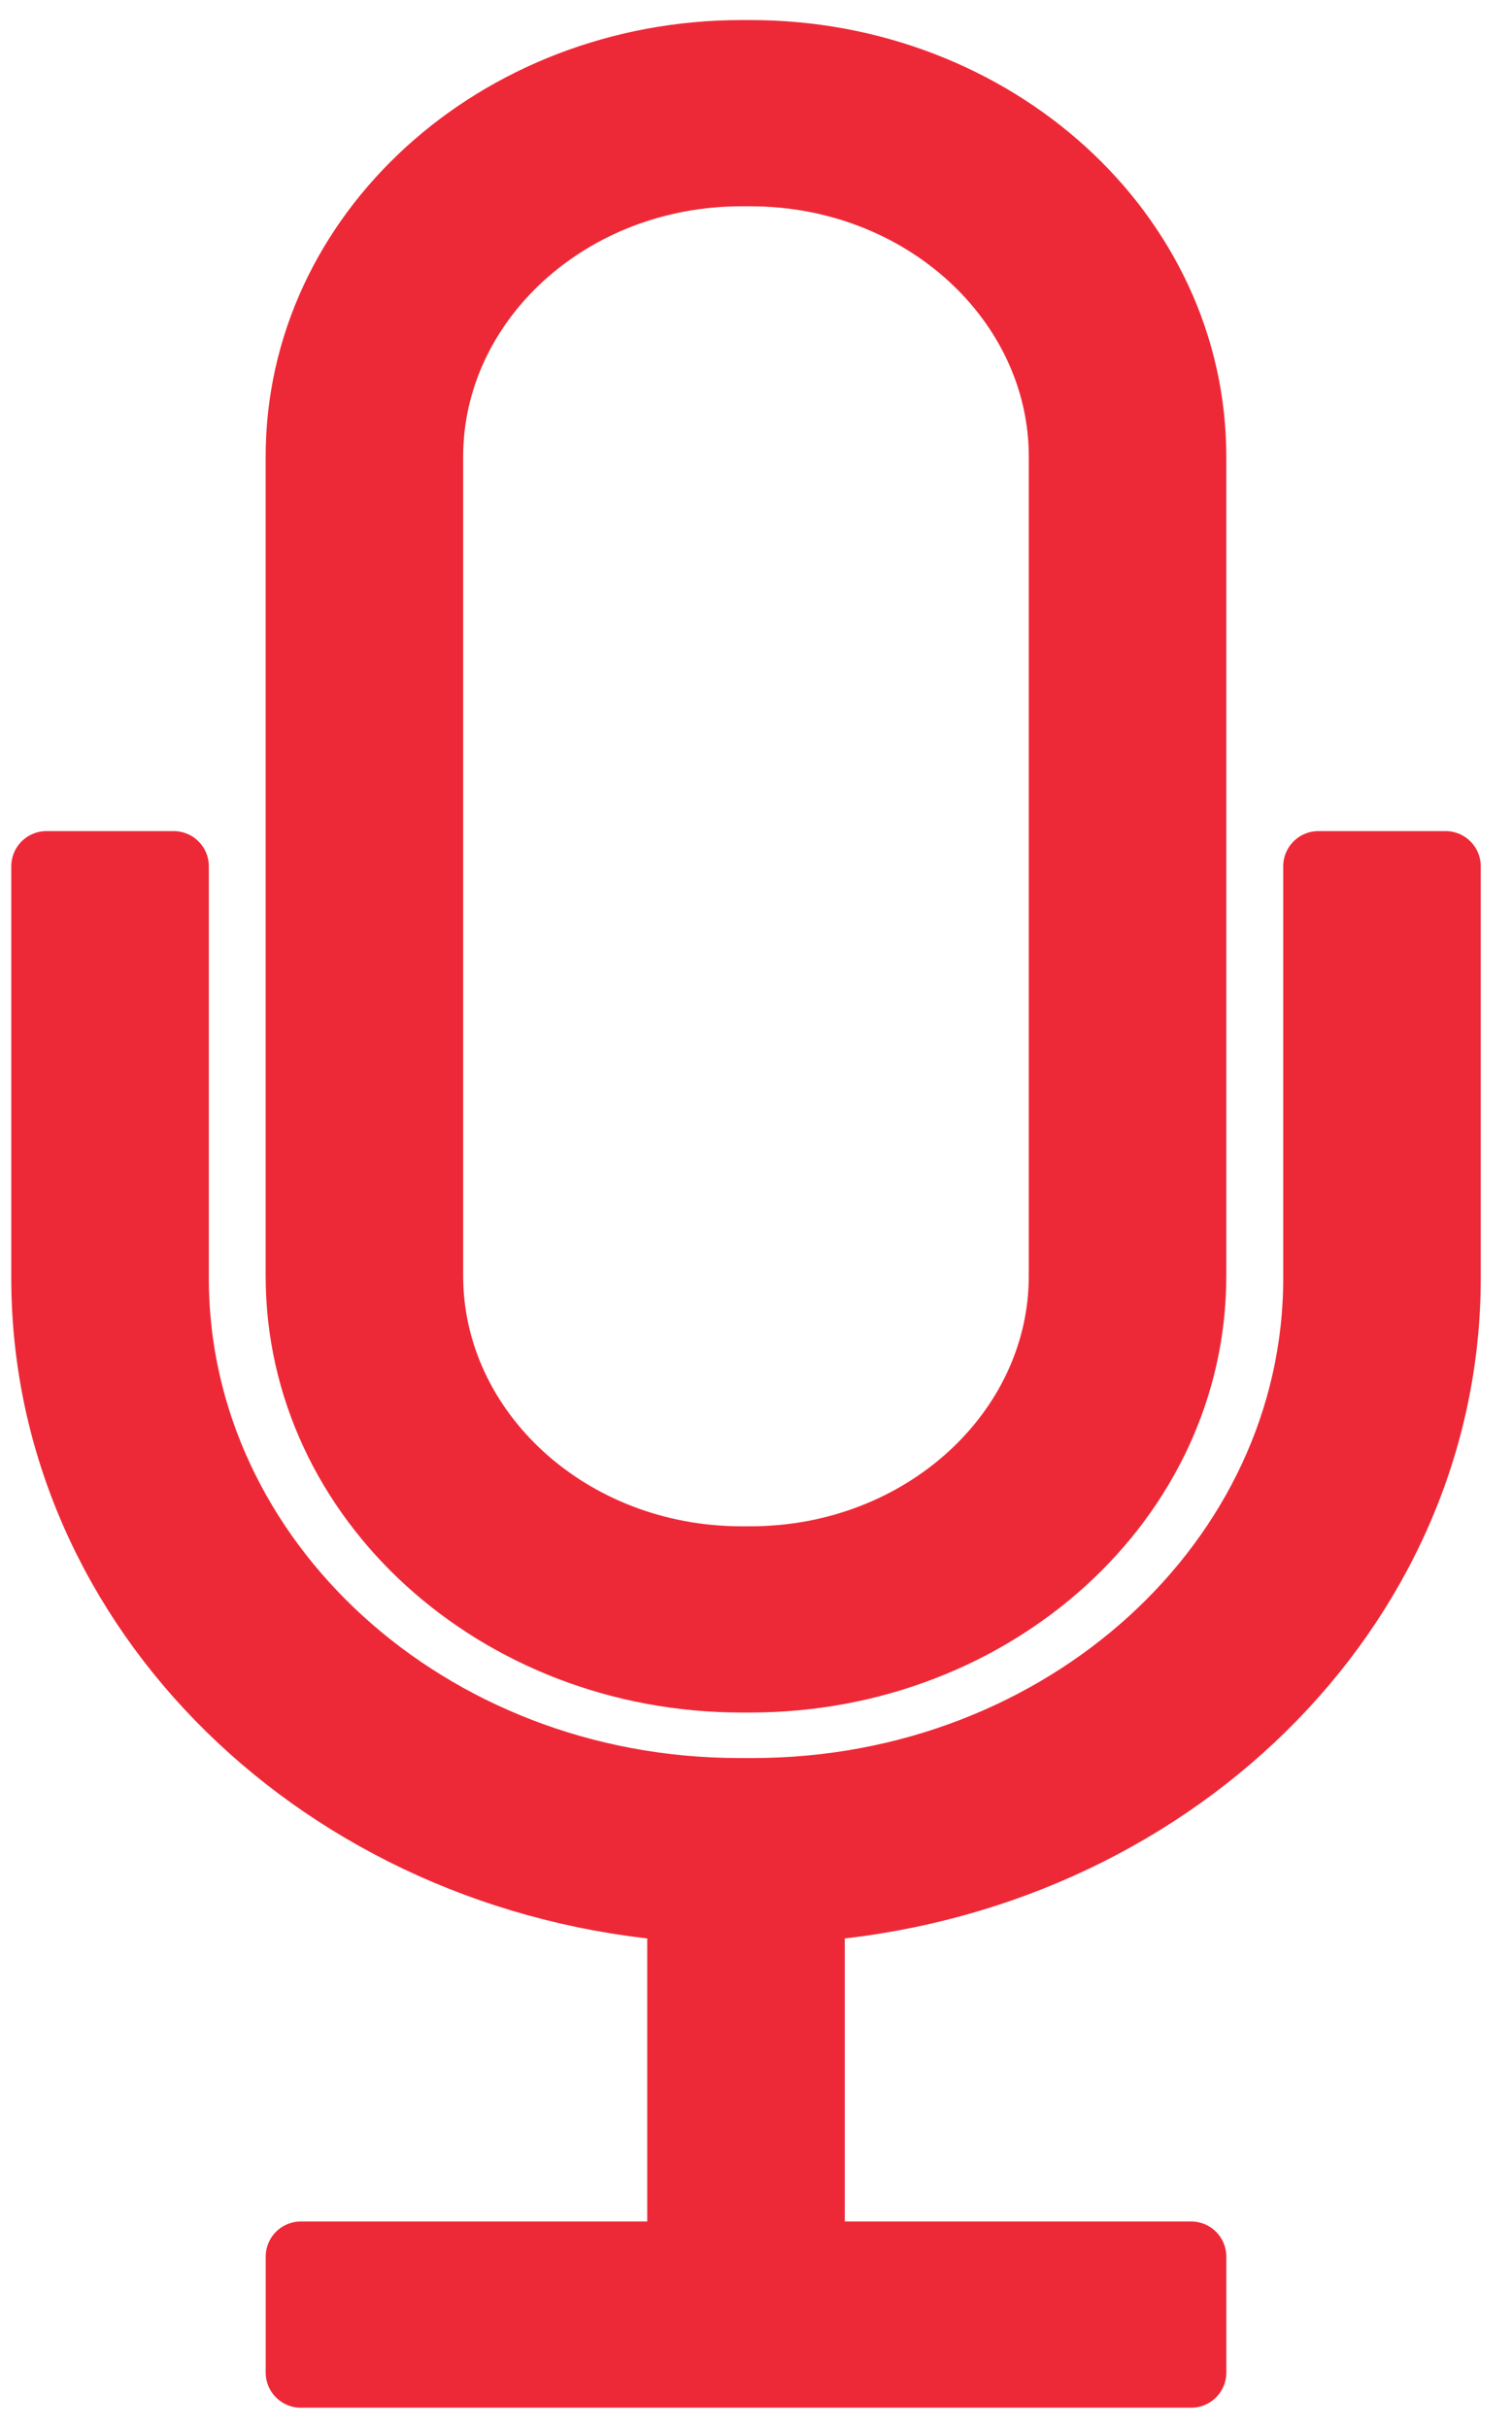
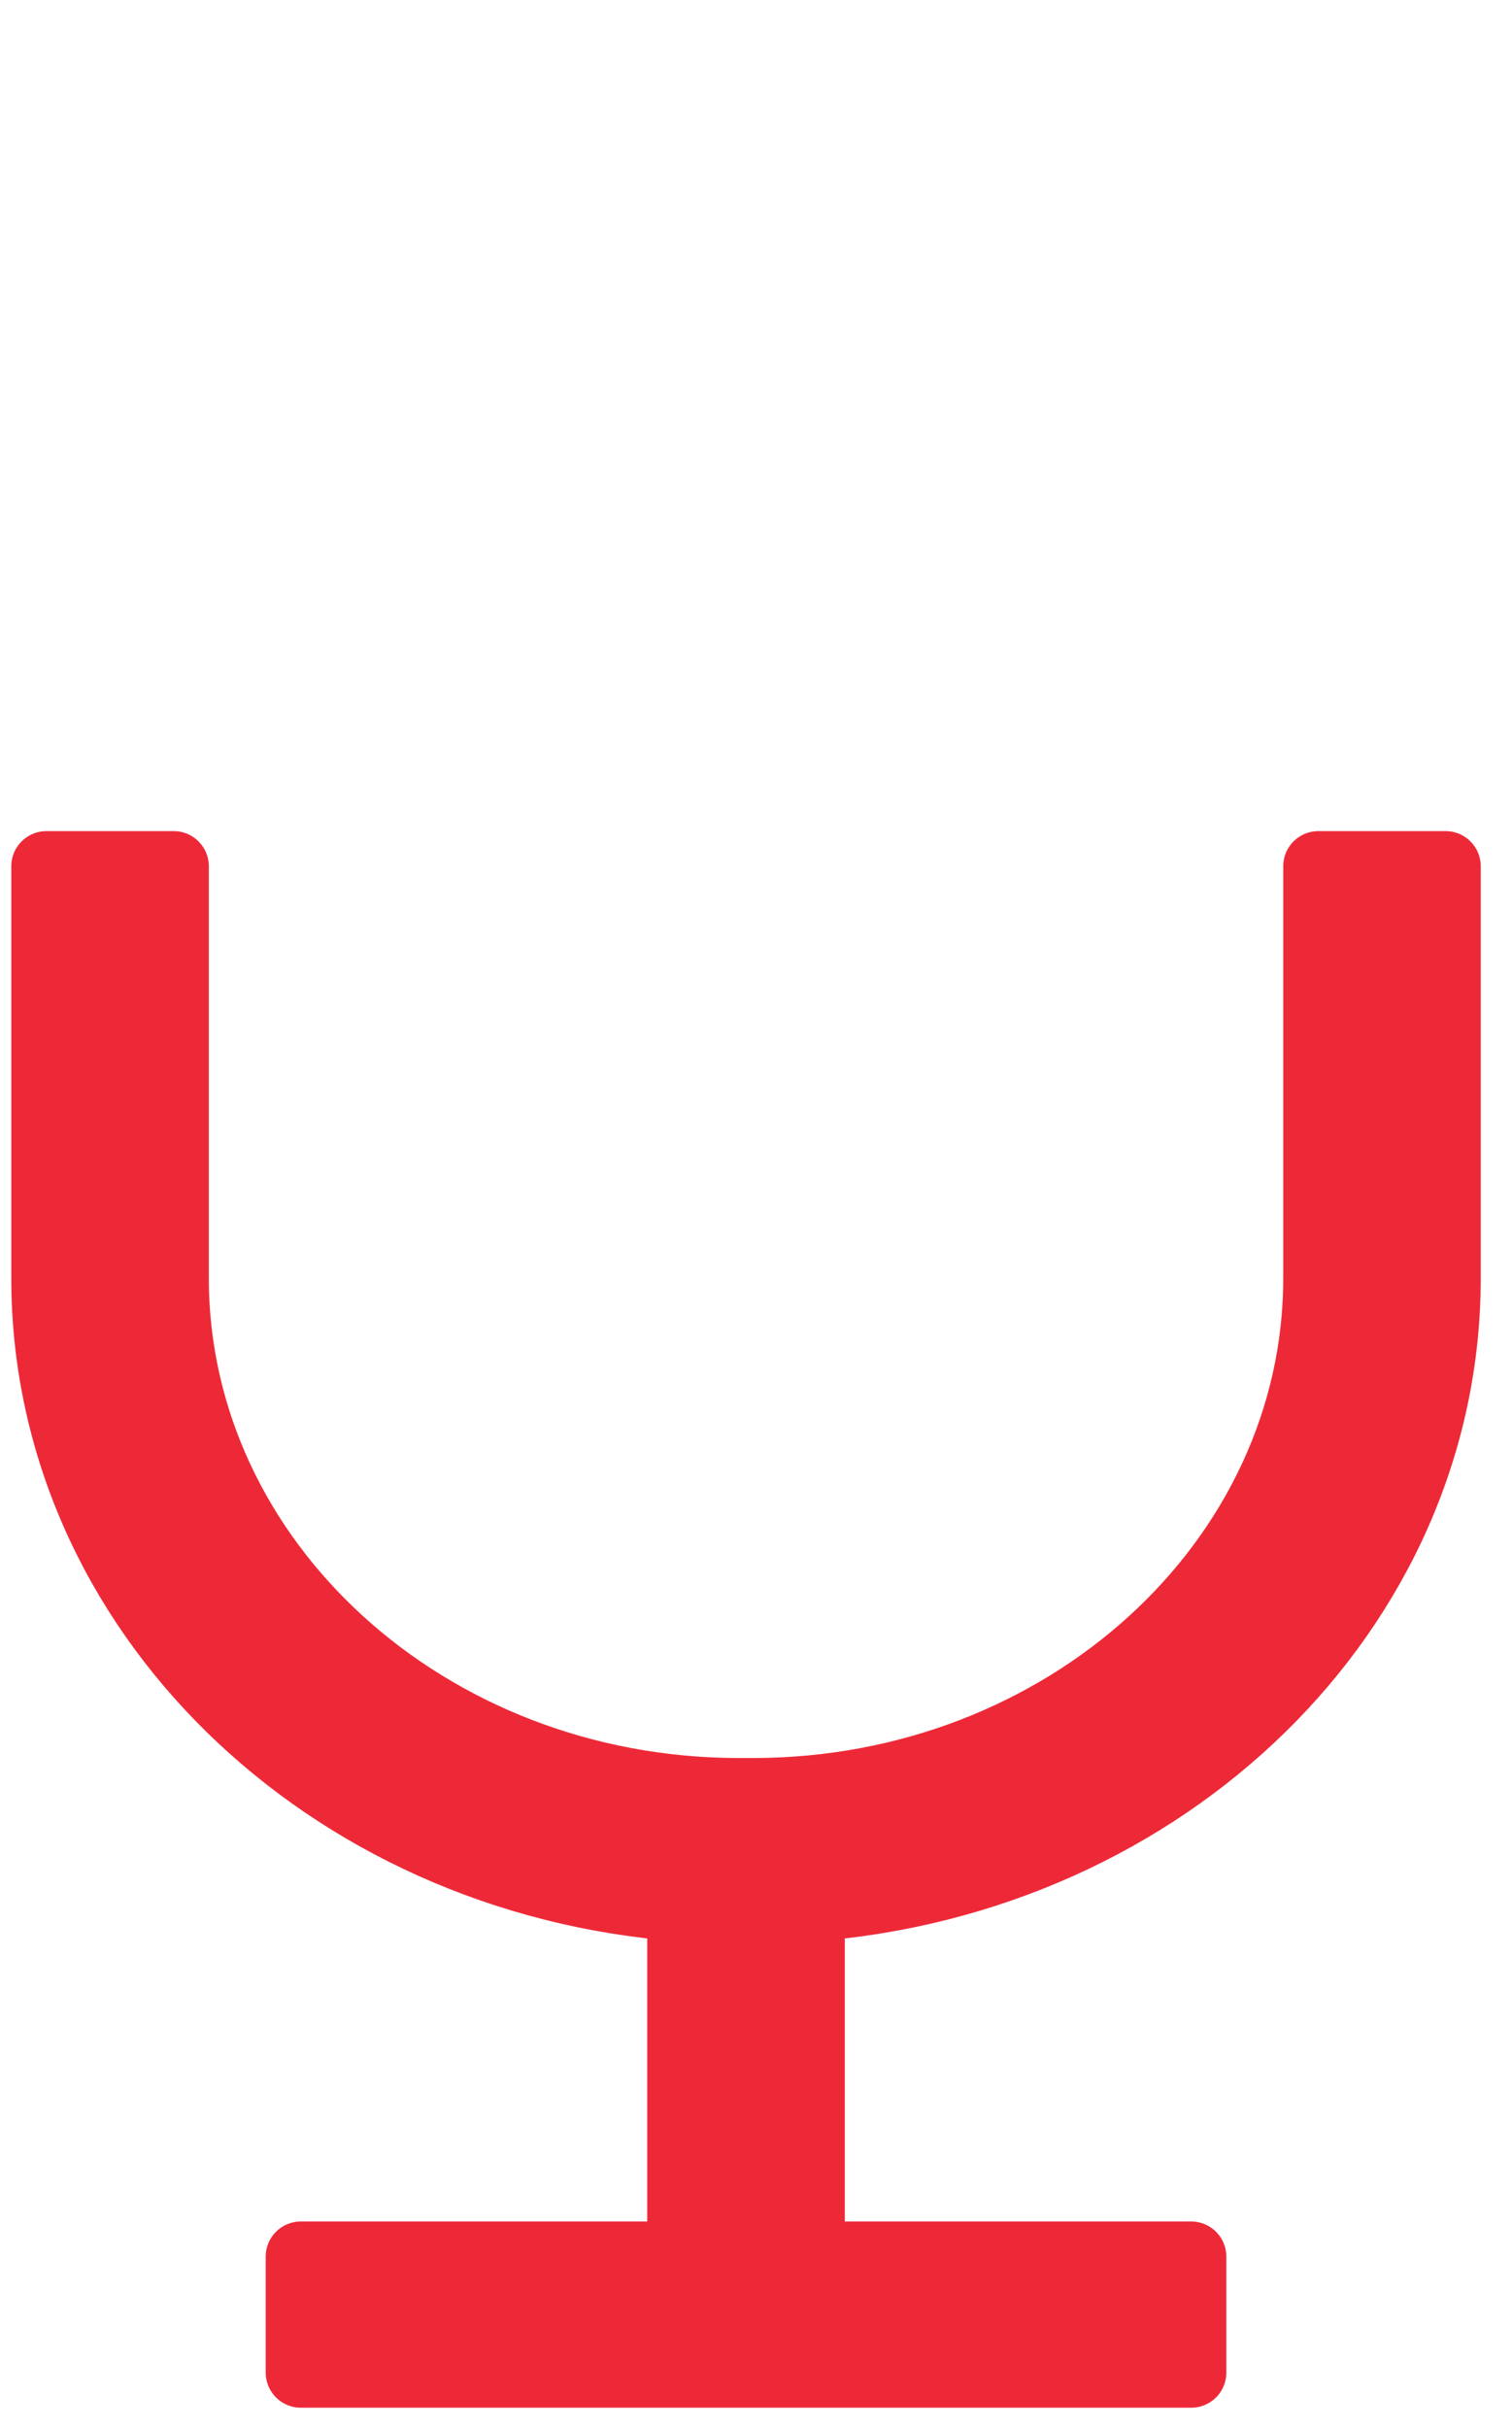
<svg xmlns="http://www.w3.org/2000/svg" width="43" height="69" viewBox="0 0 43 69" fill="none">
-   <path d="M21.09 48.172H21.34C28.493 48.172 34.375 42.884 34.375 36.264V12.98C34.375 6.36 28.493 1.07 21.34 1.07H21.09C13.934 1.07 8.055 6.36 8.055 12.98V36.264C8.055 42.884 13.935 48.172 21.09 48.172ZM12.672 12.98C12.672 8.824 16.403 5.363 21.09 5.363H21.34C26.027 5.363 29.758 8.824 29.758 12.98V36.264C29.758 40.418 26.027 43.879 21.34 43.879H21.09C16.403 43.879 12.672 40.418 12.672 36.264V12.98Z" fill="#EE2937" stroke="#EE2937" stroke-linejoin="round" />
  <path d="M37.494 24.621V36.328C37.494 44.399 30.282 50.965 21.414 50.965H21.018C12.15 50.965 4.939 44.399 4.939 36.328V24.621H1.321V36.328C1.321 45.736 9.283 53.438 19.407 54.183V64.137H8.556V67.43H33.876V64.137H23.025V54.183C33.149 53.437 41.111 45.736 41.111 36.328V24.621H37.494Z" fill="#EE2937" stroke="#EE2937" stroke-width="2" stroke-linejoin="round" />
</svg>